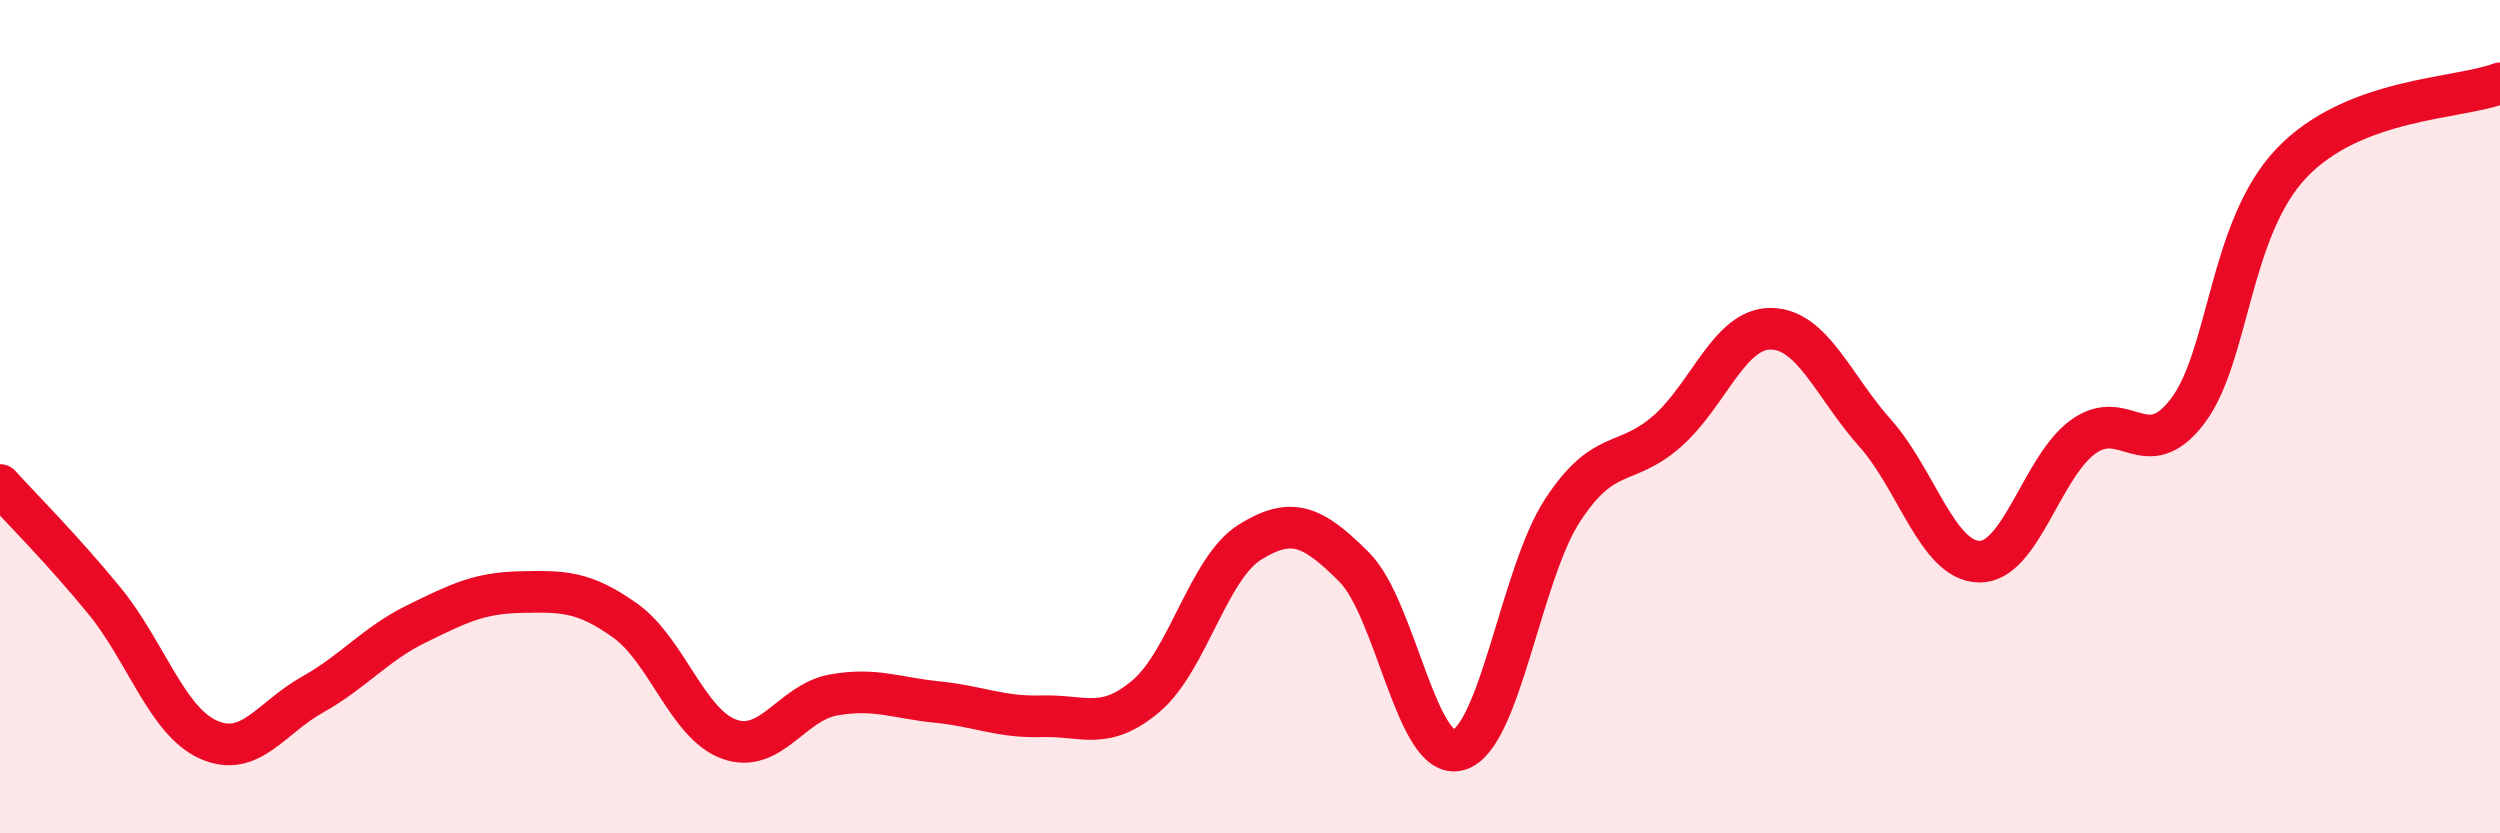
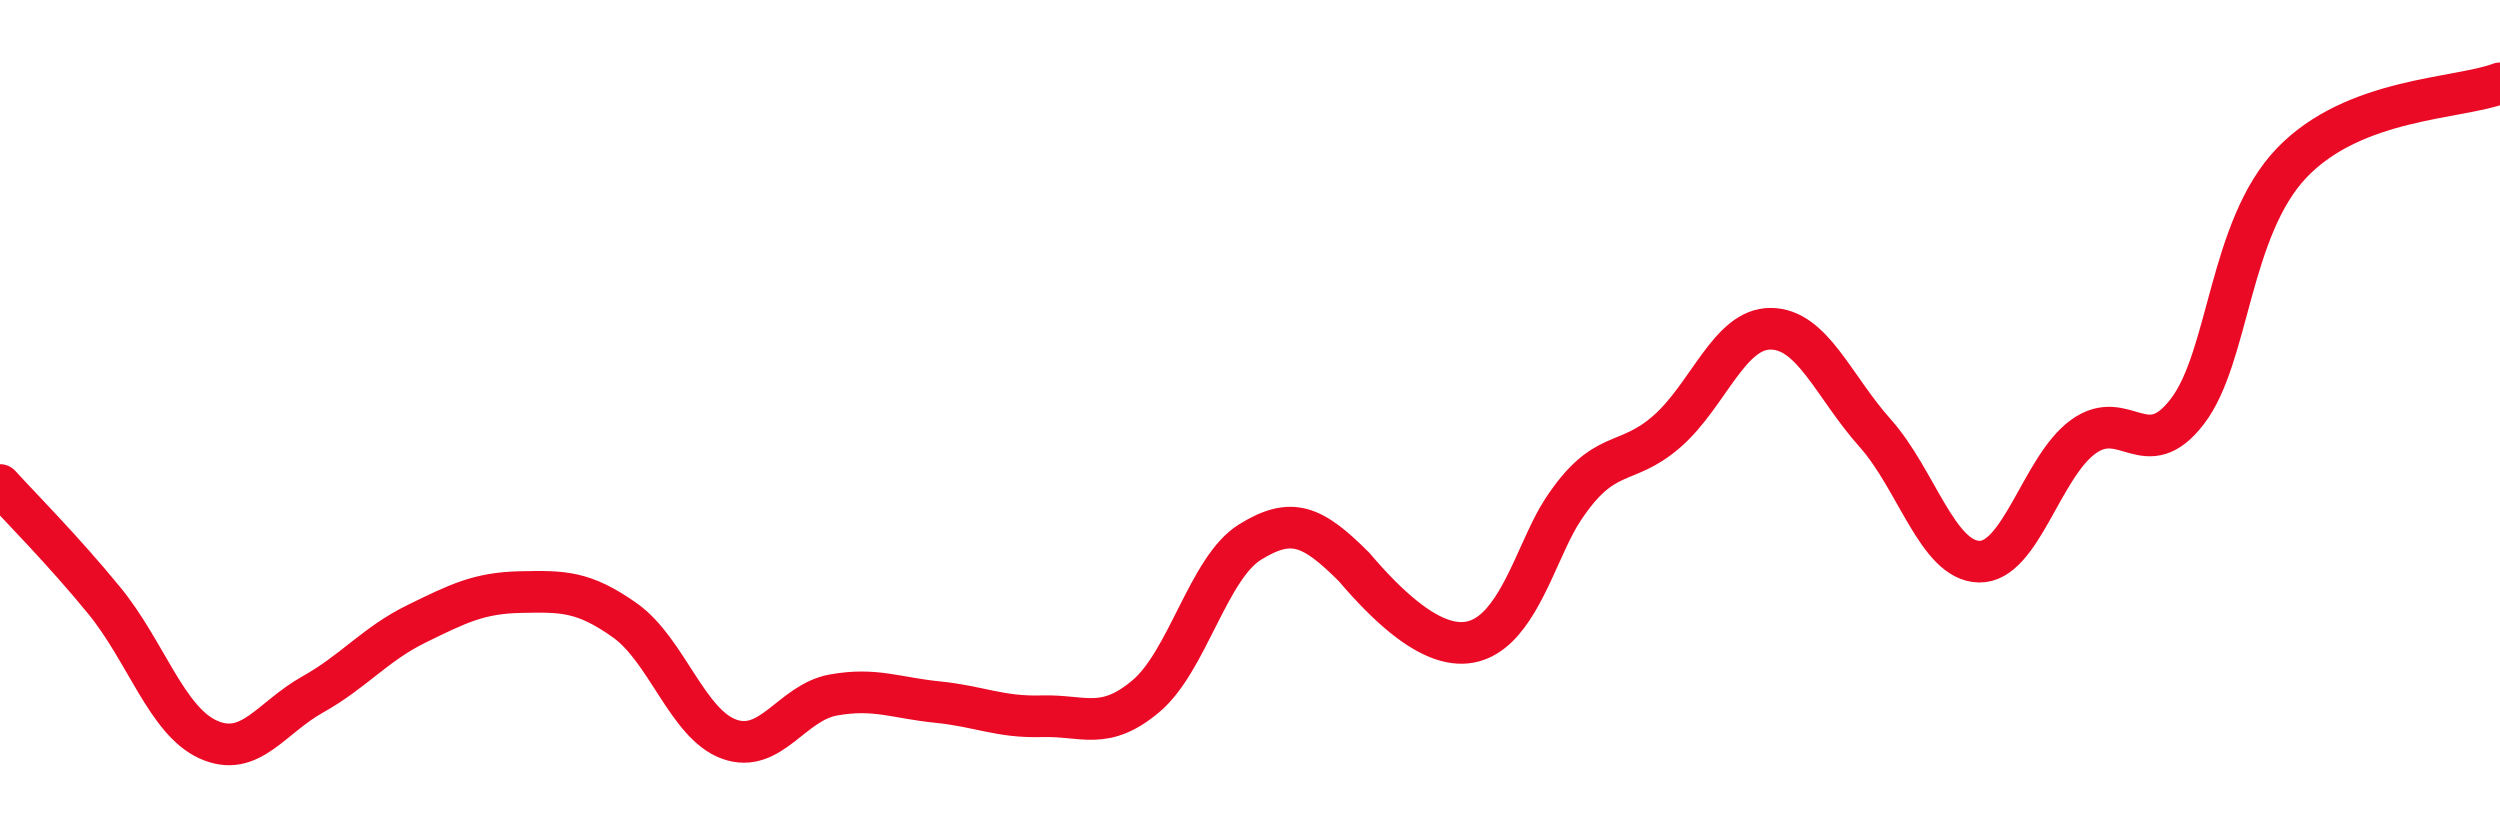
<svg xmlns="http://www.w3.org/2000/svg" width="60" height="20" viewBox="0 0 60 20">
-   <path d="M 0,11.64 C 0.5,12.19 1.5,13.19 2.5,14.41 C 3.5,15.63 4,17.3 5,17.75 C 6,18.2 6.5,17.23 7.5,16.67 C 8.5,16.11 9,15.46 10,14.97 C 11,14.48 11.5,14.23 12.5,14.21 C 13.5,14.19 14,14.18 15,14.89 C 16,15.6 16.5,17.38 17.5,17.74 C 18.5,18.1 19,16.86 20,16.68 C 21,16.5 21.5,16.75 22.5,16.85 C 23.5,16.95 24,17.22 25,17.19 C 26,17.16 26.5,17.55 27.5,16.71 C 28.5,15.87 29,13.63 30,13.01 C 31,12.39 31.5,12.61 32.5,13.61 C 33.5,14.61 34,18.27 35,18 C 36,17.73 36.5,13.78 37.5,12.25 C 38.5,10.72 39,11.23 40,10.36 C 41,9.49 41.5,7.88 42.5,7.89 C 43.5,7.9 44,9.27 45,10.39 C 46,11.51 46.5,13.46 47.5,13.48 C 48.5,13.5 49,11.2 50,10.48 C 51,9.76 51.5,11.18 52.5,9.87 C 53.5,8.56 53.5,5.48 55,3.91 C 56.5,2.34 59,2.38 60,2L60 20L0 20Z" fill="#EB0A25" opacity="0.1" stroke-linecap="round" stroke-linejoin="round" />
-   <path d="M 0,11.64 C 0.5,12.19 1.5,13.19 2.5,14.41 C 3.5,15.63 4,17.3 5,17.75 C 6,18.2 6.5,17.23 7.5,16.67 C 8.5,16.11 9,15.46 10,14.97 C 11,14.48 11.5,14.23 12.5,14.21 C 13.5,14.19 14,14.18 15,14.89 C 16,15.6 16.5,17.38 17.5,17.74 C 18.5,18.1 19,16.86 20,16.68 C 21,16.5 21.5,16.75 22.5,16.85 C 23.5,16.95 24,17.22 25,17.19 C 26,17.16 26.5,17.55 27.5,16.71 C 28.5,15.87 29,13.63 30,13.01 C 31,12.39 31.5,12.61 32.5,13.61 C 33.5,14.61 34,18.27 35,18 C 36,17.73 36.5,13.78 37.5,12.25 C 38.5,10.72 39,11.23 40,10.36 C 41,9.49 41.5,7.88 42.5,7.89 C 43.5,7.9 44,9.27 45,10.39 C 46,11.51 46.5,13.46 47.5,13.48 C 48.5,13.5 49,11.2 50,10.48 C 51,9.76 51.5,11.18 52.5,9.87 C 53.5,8.56 53.5,5.48 55,3.91 C 56.5,2.34 59,2.38 60,2" stroke="#EB0A25" stroke-width="1" fill="none" stroke-linecap="round" stroke-linejoin="round" />
+   <path d="M 0,11.64 C 0.5,12.19 1.5,13.19 2.5,14.41 C 3.5,15.63 4,17.3 5,17.75 C 6,18.2 6.5,17.23 7.5,16.67 C 8.5,16.11 9,15.46 10,14.97 C 11,14.48 11.5,14.23 12.5,14.21 C 13.5,14.19 14,14.18 15,14.89 C 16,15.6 16.5,17.38 17.5,17.74 C 18.5,18.1 19,16.86 20,16.68 C 21,16.5 21.5,16.75 22.5,16.85 C 23.5,16.95 24,17.22 25,17.19 C 26,17.16 26.5,17.55 27.5,16.71 C 28.5,15.87 29,13.63 30,13.01 C 31,12.39 31.5,12.61 32.5,13.61 C 36,17.73 36.5,13.78 37.5,12.25 C 38.5,10.72 39,11.23 40,10.36 C 41,9.49 41.5,7.88 42.5,7.89 C 43.5,7.9 44,9.27 45,10.39 C 46,11.51 46.5,13.46 47.5,13.48 C 48.5,13.5 49,11.2 50,10.48 C 51,9.76 51.5,11.18 52.5,9.87 C 53.5,8.56 53.5,5.48 55,3.91 C 56.5,2.34 59,2.38 60,2" stroke="#EB0A25" stroke-width="1" fill="none" stroke-linecap="round" stroke-linejoin="round" />
</svg>